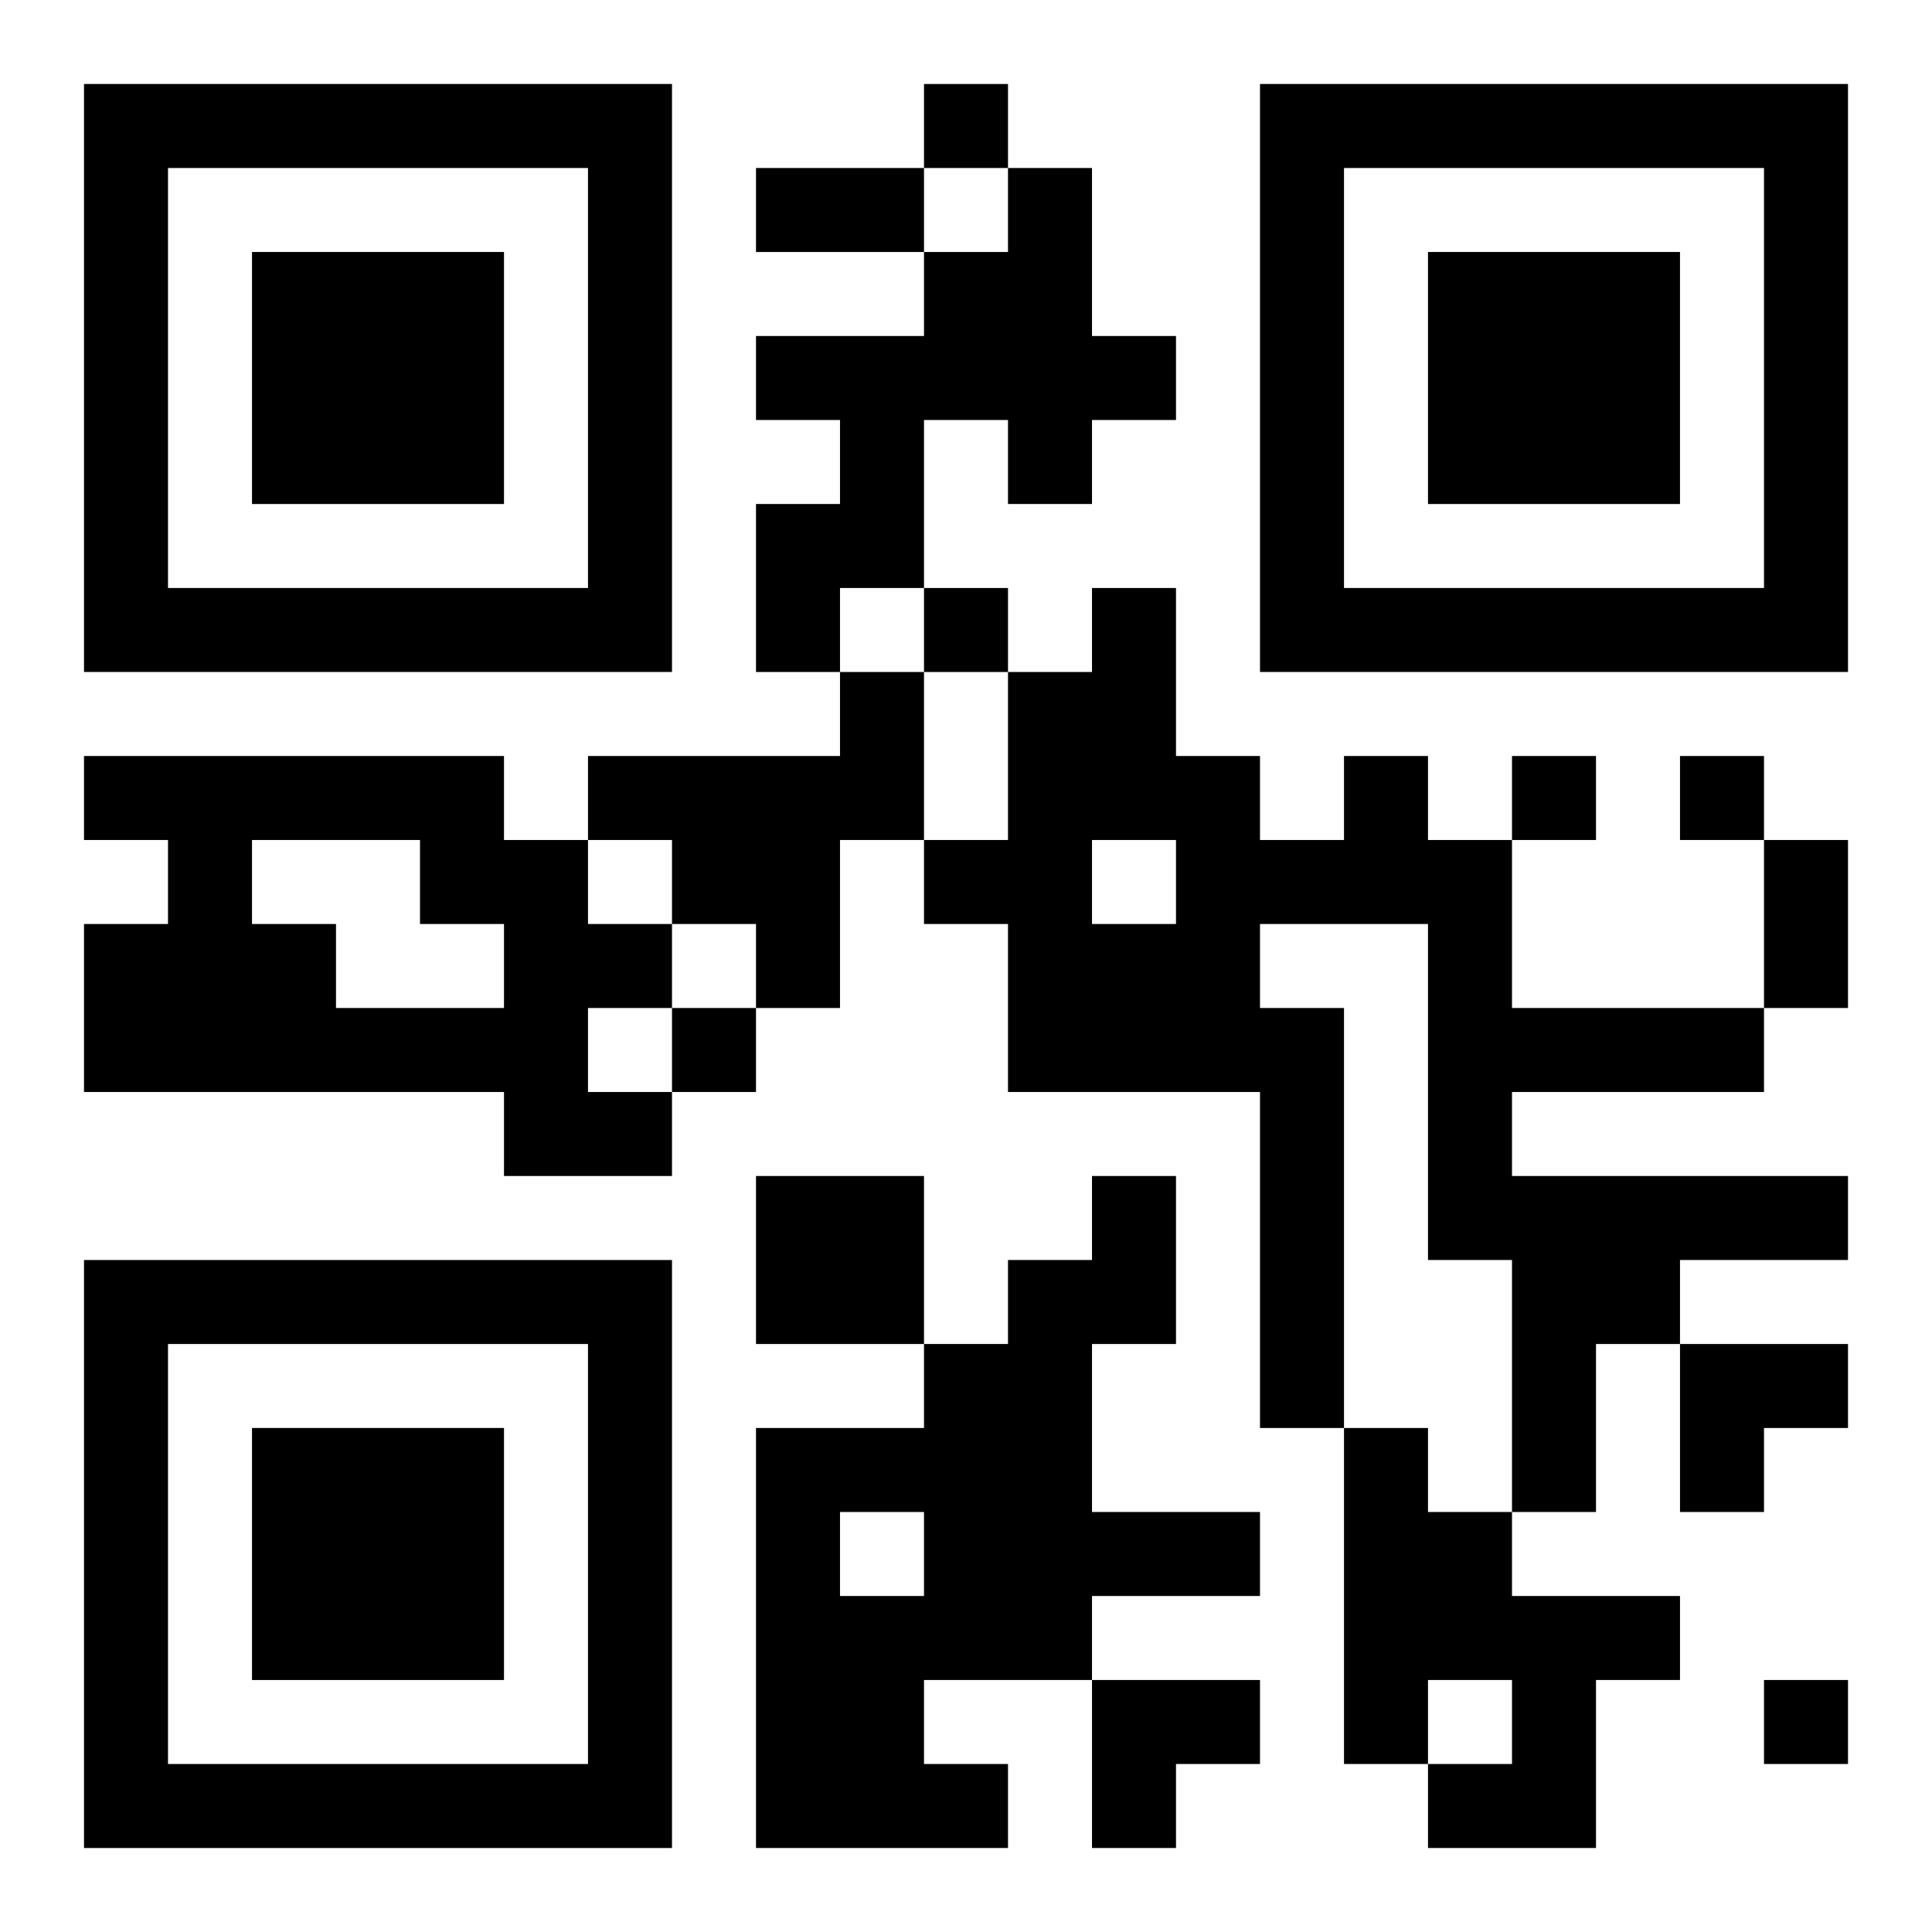
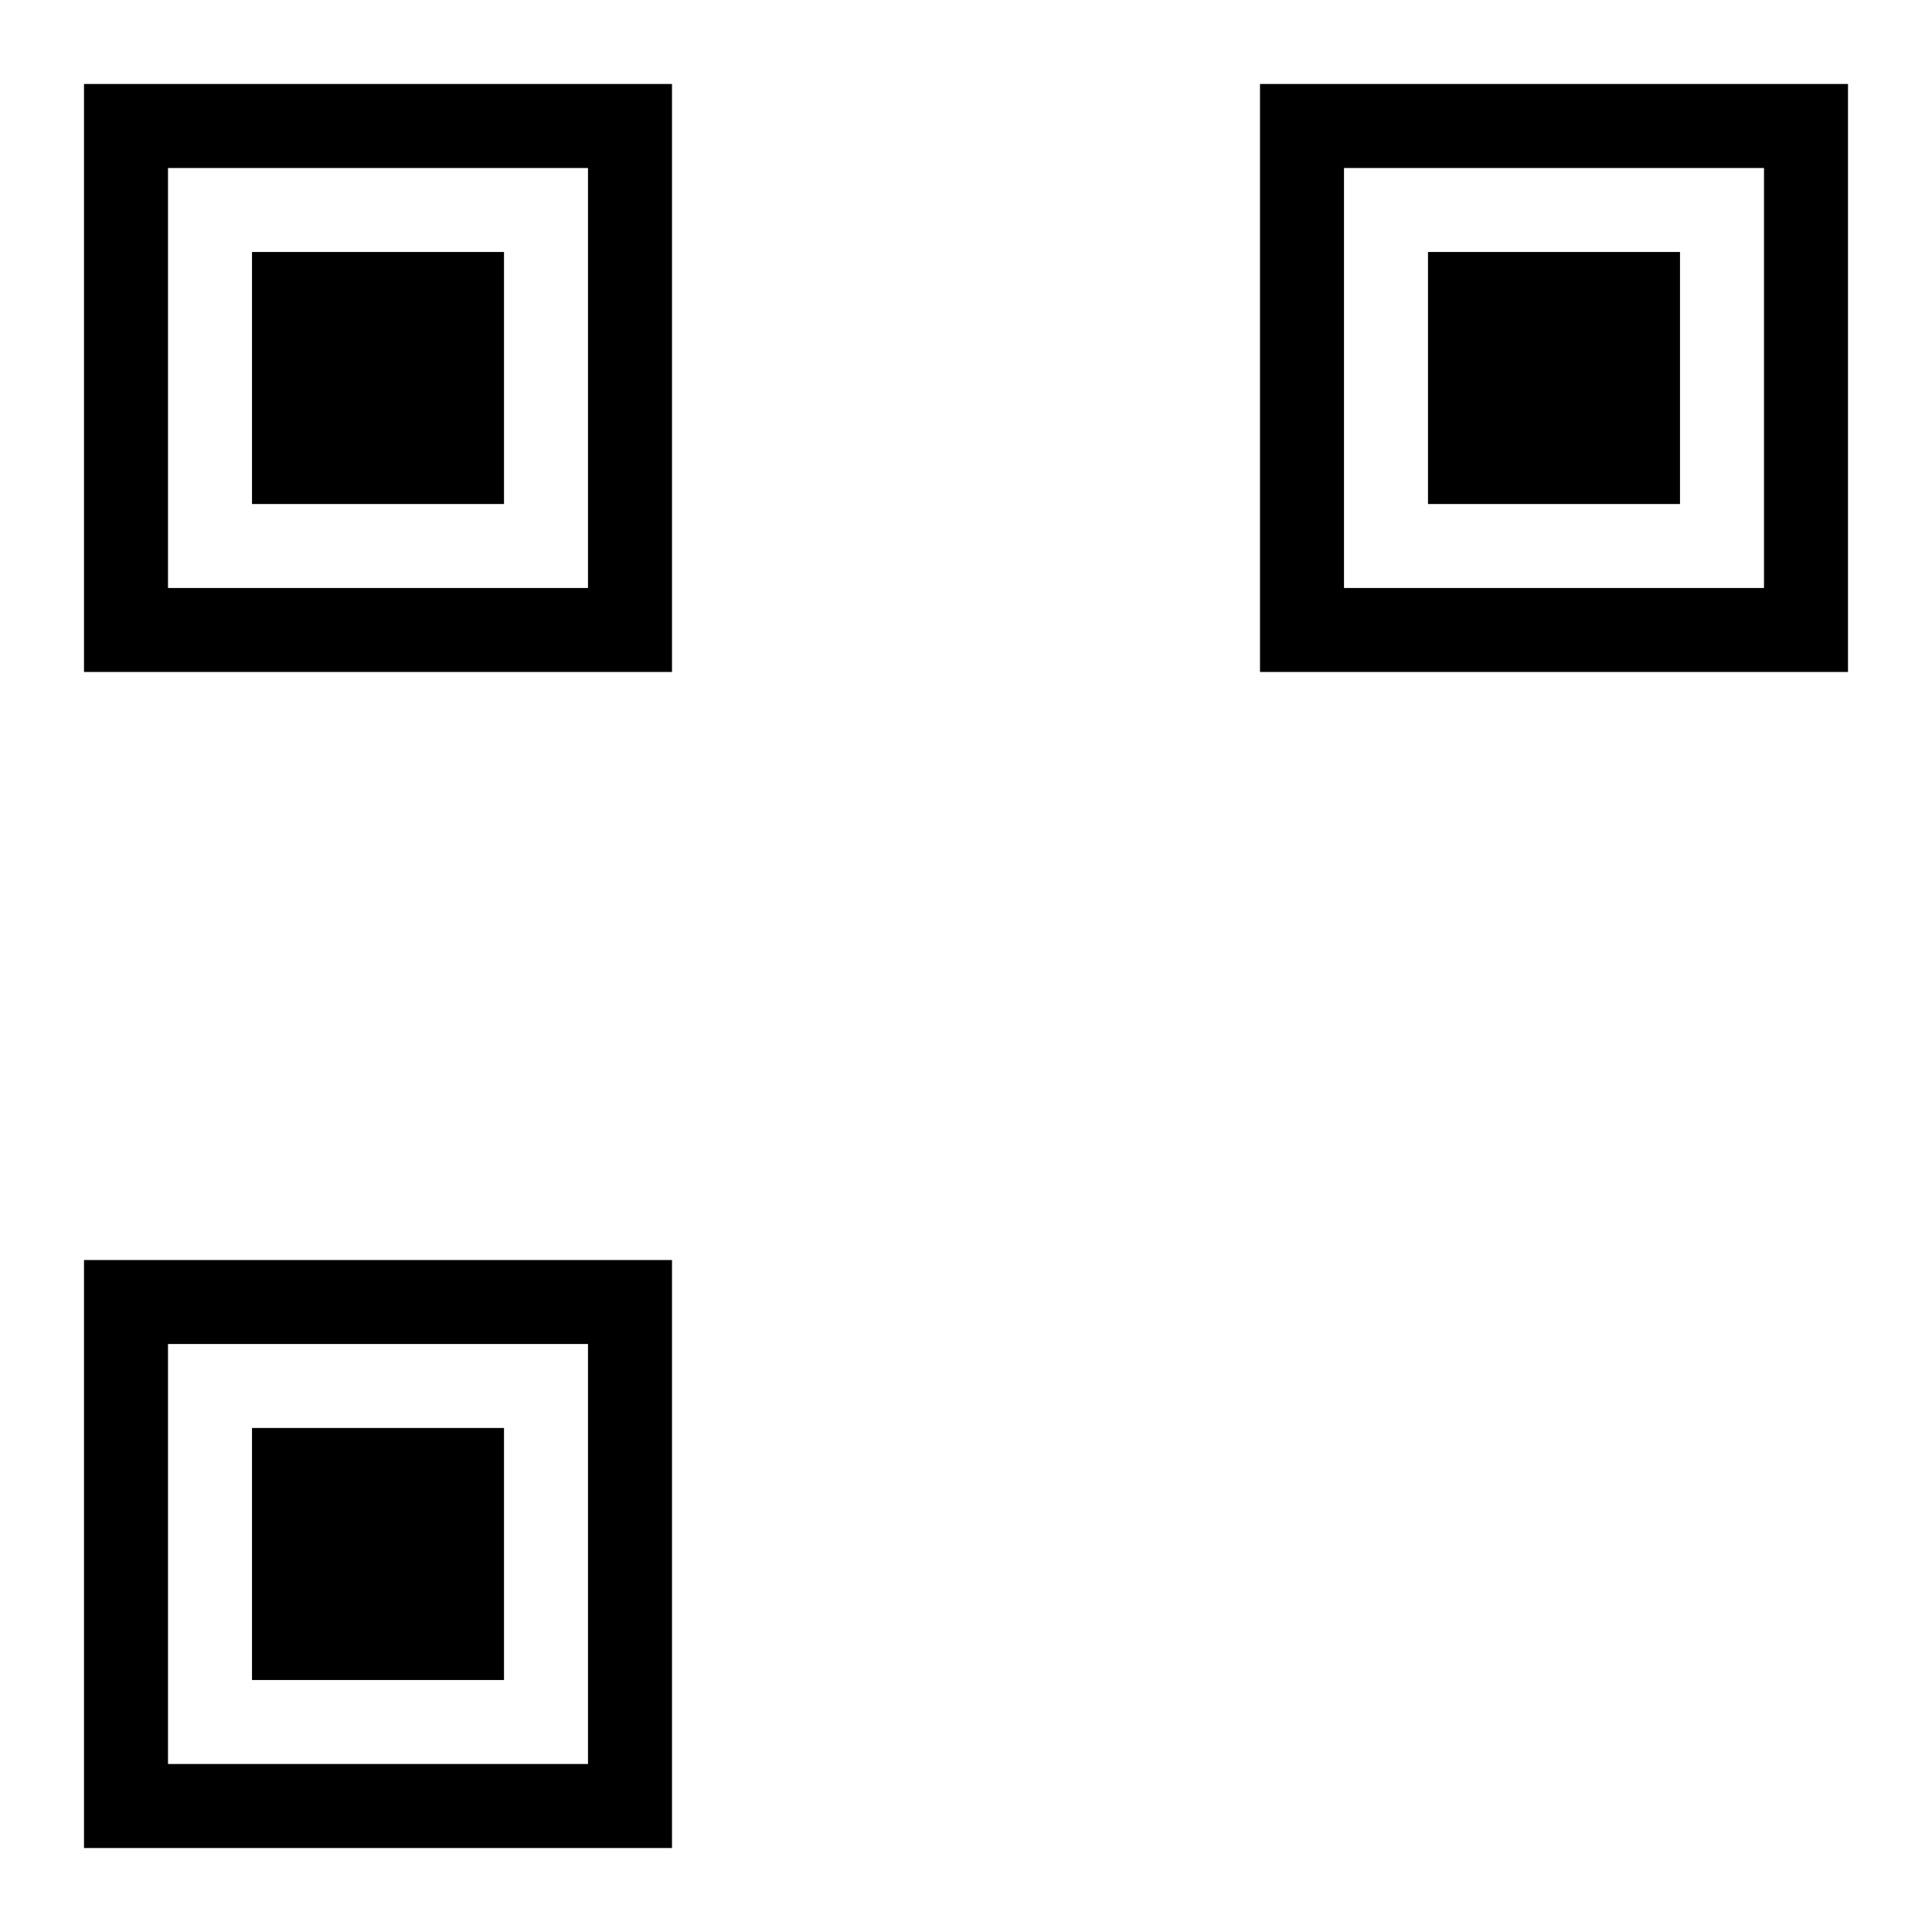
<svg xmlns="http://www.w3.org/2000/svg" xmlns:xlink="http://www.w3.org/1999/xlink" width="250" height="250" baseProfile="full" version="1.1" viewBox="-1 -1 23 23">
  <symbol id="a">
    <path d="m0 7v7h7v-7h-7zm1 1h5v5h-5v-5zm1 1v3h3v-3h-3z" />
  </symbol>
  <use y="-7" xlink:href="#a" />
  <use y="7" xlink:href="#a" />
  <use x="14" y="-7" xlink:href="#a" />
-   <path d="m11 1h1v2h1v1h-1v1h-1v-1h-1v2h-1v1h-1v-2h1v-1h-1v-1h2v-1h1v-1m-2 6h1v2h-1v2h-1v-1h-1v-1h-1v-1h3v-1m-9 1h5v1h1v1h1v1h-1v1h1v1h-2v-1h-5v-2h1v-1h-1v-1m2 1v1h1v1h2v-1h-1v-1h-2m13-1h1v1h1v2h3v1h-3v1h4v1h-2v1h-1v2h-1v-3h-1v-4h-2v1h1v5h-1v-4h-3v-2h-1v-1h1v-2h1v-1h1v2h1v1h1v-1m-3 1v1h1v-1h-1m-4 4h2v2h-2v-2m4 0h1v2h-1v2h2v1h-2v1h-2v1h1v1h-3v-5h2v-1h1v-1h1v-1m-3 4v1h1v-1h-1m6-1h1v1h1v1h2v1h-1v2h-2v-1h1v-1h-1v1h-1v-4m-5-16v1h1v-1h-1m0 6v1h1v-1h-1m7 2v1h1v-1h-1m2 0v1h1v-1h-1m-12 3v1h1v-1h-1m13 8v1h1v-1h-1m-12-18h2v1h-2v-1m12 8h1v2h-1v-2m-1 6h2v1h-1v1h-1zm-7 4h2v1h-1v1h-1z" />
</svg>